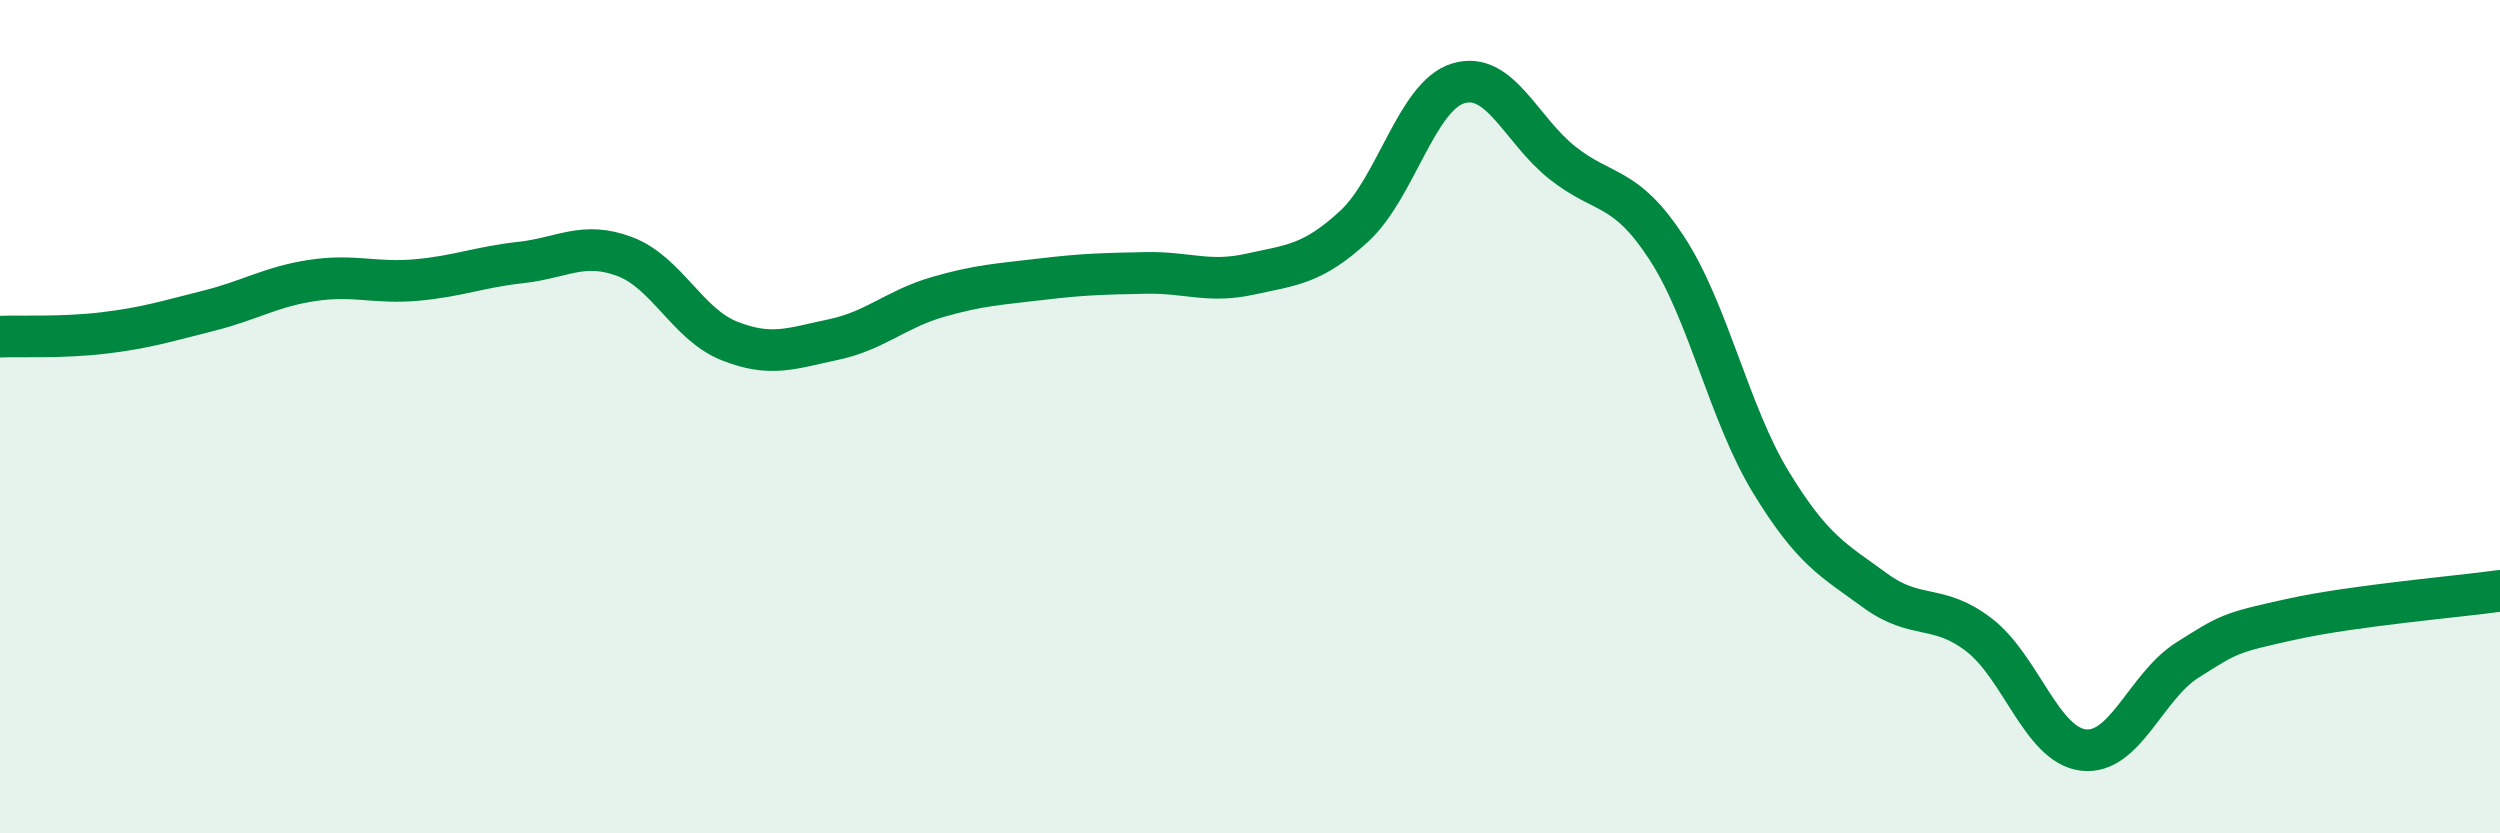
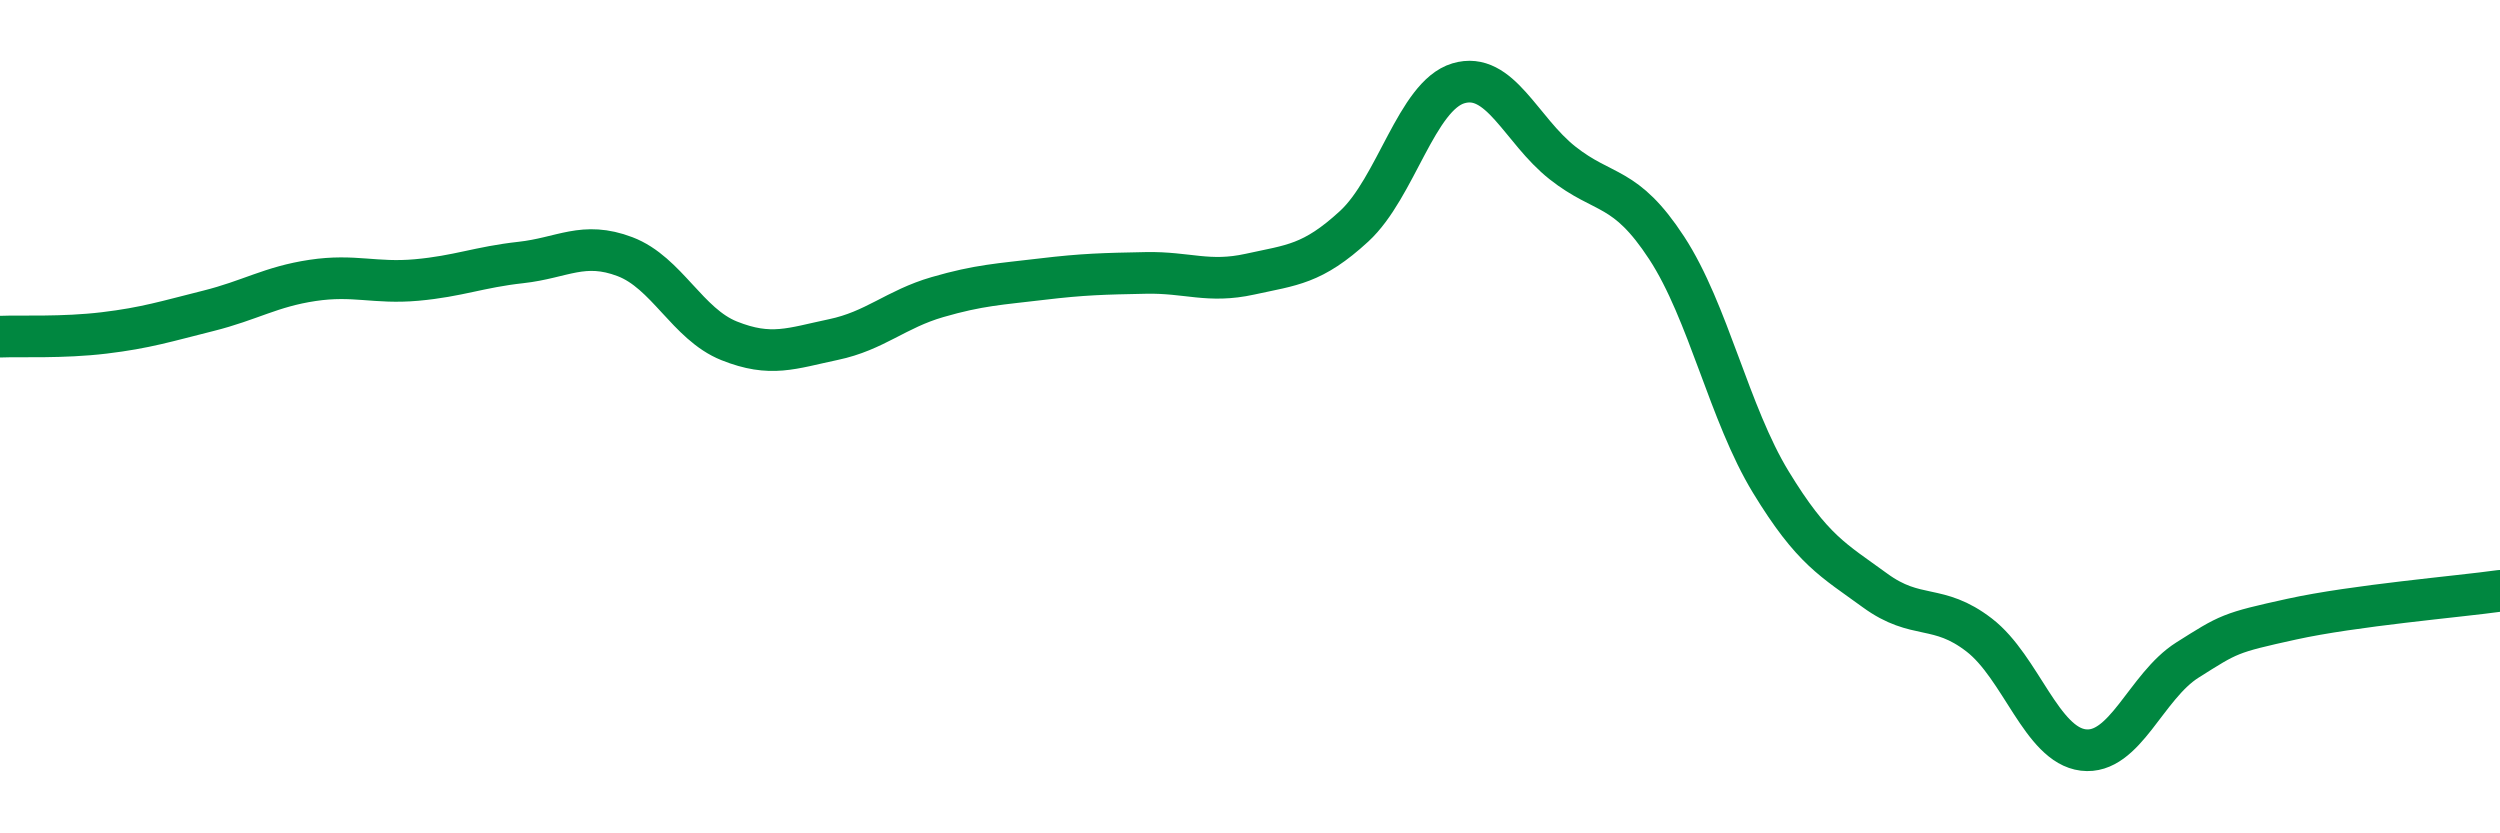
<svg xmlns="http://www.w3.org/2000/svg" width="60" height="20" viewBox="0 0 60 20">
-   <path d="M 0,8.08 C 0.5,8.06 1.5,8.11 2.5,7.99 C 3.5,7.87 4,7.71 5,7.46 C 6,7.21 6.5,6.88 7.5,6.73 C 8.5,6.58 9,6.81 10,6.72 C 11,6.63 11.5,6.41 12.5,6.3 C 13.5,6.19 14,5.78 15,6.16 C 16,6.54 16.5,7.78 17.5,8.18 C 18.5,8.58 19,8.36 20,8.15 C 21,7.94 21.5,7.42 22.5,7.13 C 23.5,6.84 24,6.82 25,6.7 C 26,6.58 26.5,6.57 27.5,6.55 C 28.5,6.53 29,6.8 30,6.58 C 31,6.36 31.5,6.35 32.5,5.43 C 33.5,4.51 34,2.3 35,2 C 36,1.7 36.5,3.12 37.5,3.91 C 38.5,4.7 39,4.42 40,5.95 C 41,7.48 41.5,9.93 42.5,11.57 C 43.5,13.21 44,13.44 45,14.17 C 46,14.9 46.5,14.47 47.5,15.24 C 48.5,16.01 49,17.88 50,18 C 51,18.12 51.5,16.47 52.5,15.84 C 53.5,15.21 53.5,15.19 55,14.86 C 56.5,14.53 59,14.32 60,14.18L60 20L0 20Z" fill="#008740" opacity="0.1" stroke-linecap="round" stroke-linejoin="round" />
  <path d="M 0,8.08 C 0.5,8.06 1.5,8.11 2.5,7.99 C 3.5,7.87 4,7.71 5,7.46 C 6,7.21 6.5,6.88 7.5,6.73 C 8.5,6.58 9,6.81 10,6.72 C 11,6.63 11.5,6.41 12.5,6.3 C 13.5,6.19 14,5.78 15,6.16 C 16,6.54 16.5,7.78 17.5,8.18 C 18.5,8.58 19,8.36 20,8.15 C 21,7.94 21.5,7.42 22.5,7.13 C 23.5,6.84 24,6.82 25,6.7 C 26,6.58 26.5,6.57 27.5,6.55 C 28.5,6.53 29,6.8 30,6.58 C 31,6.36 31.5,6.35 32.5,5.43 C 33.5,4.51 34,2.3 35,2 C 36,1.7 36.5,3.12 37.5,3.91 C 38.5,4.7 39,4.42 40,5.95 C 41,7.48 41.5,9.93 42.5,11.57 C 43.5,13.21 44,13.44 45,14.17 C 46,14.9 46.5,14.47 47.5,15.24 C 48.5,16.01 49,17.88 50,18 C 51,18.12 51.5,16.47 52.5,15.84 C 53.5,15.21 53.5,15.19 55,14.86 C 56.5,14.53 59,14.32 60,14.18" stroke="#008740" stroke-width="1" fill="none" stroke-linecap="round" stroke-linejoin="round" />
</svg>